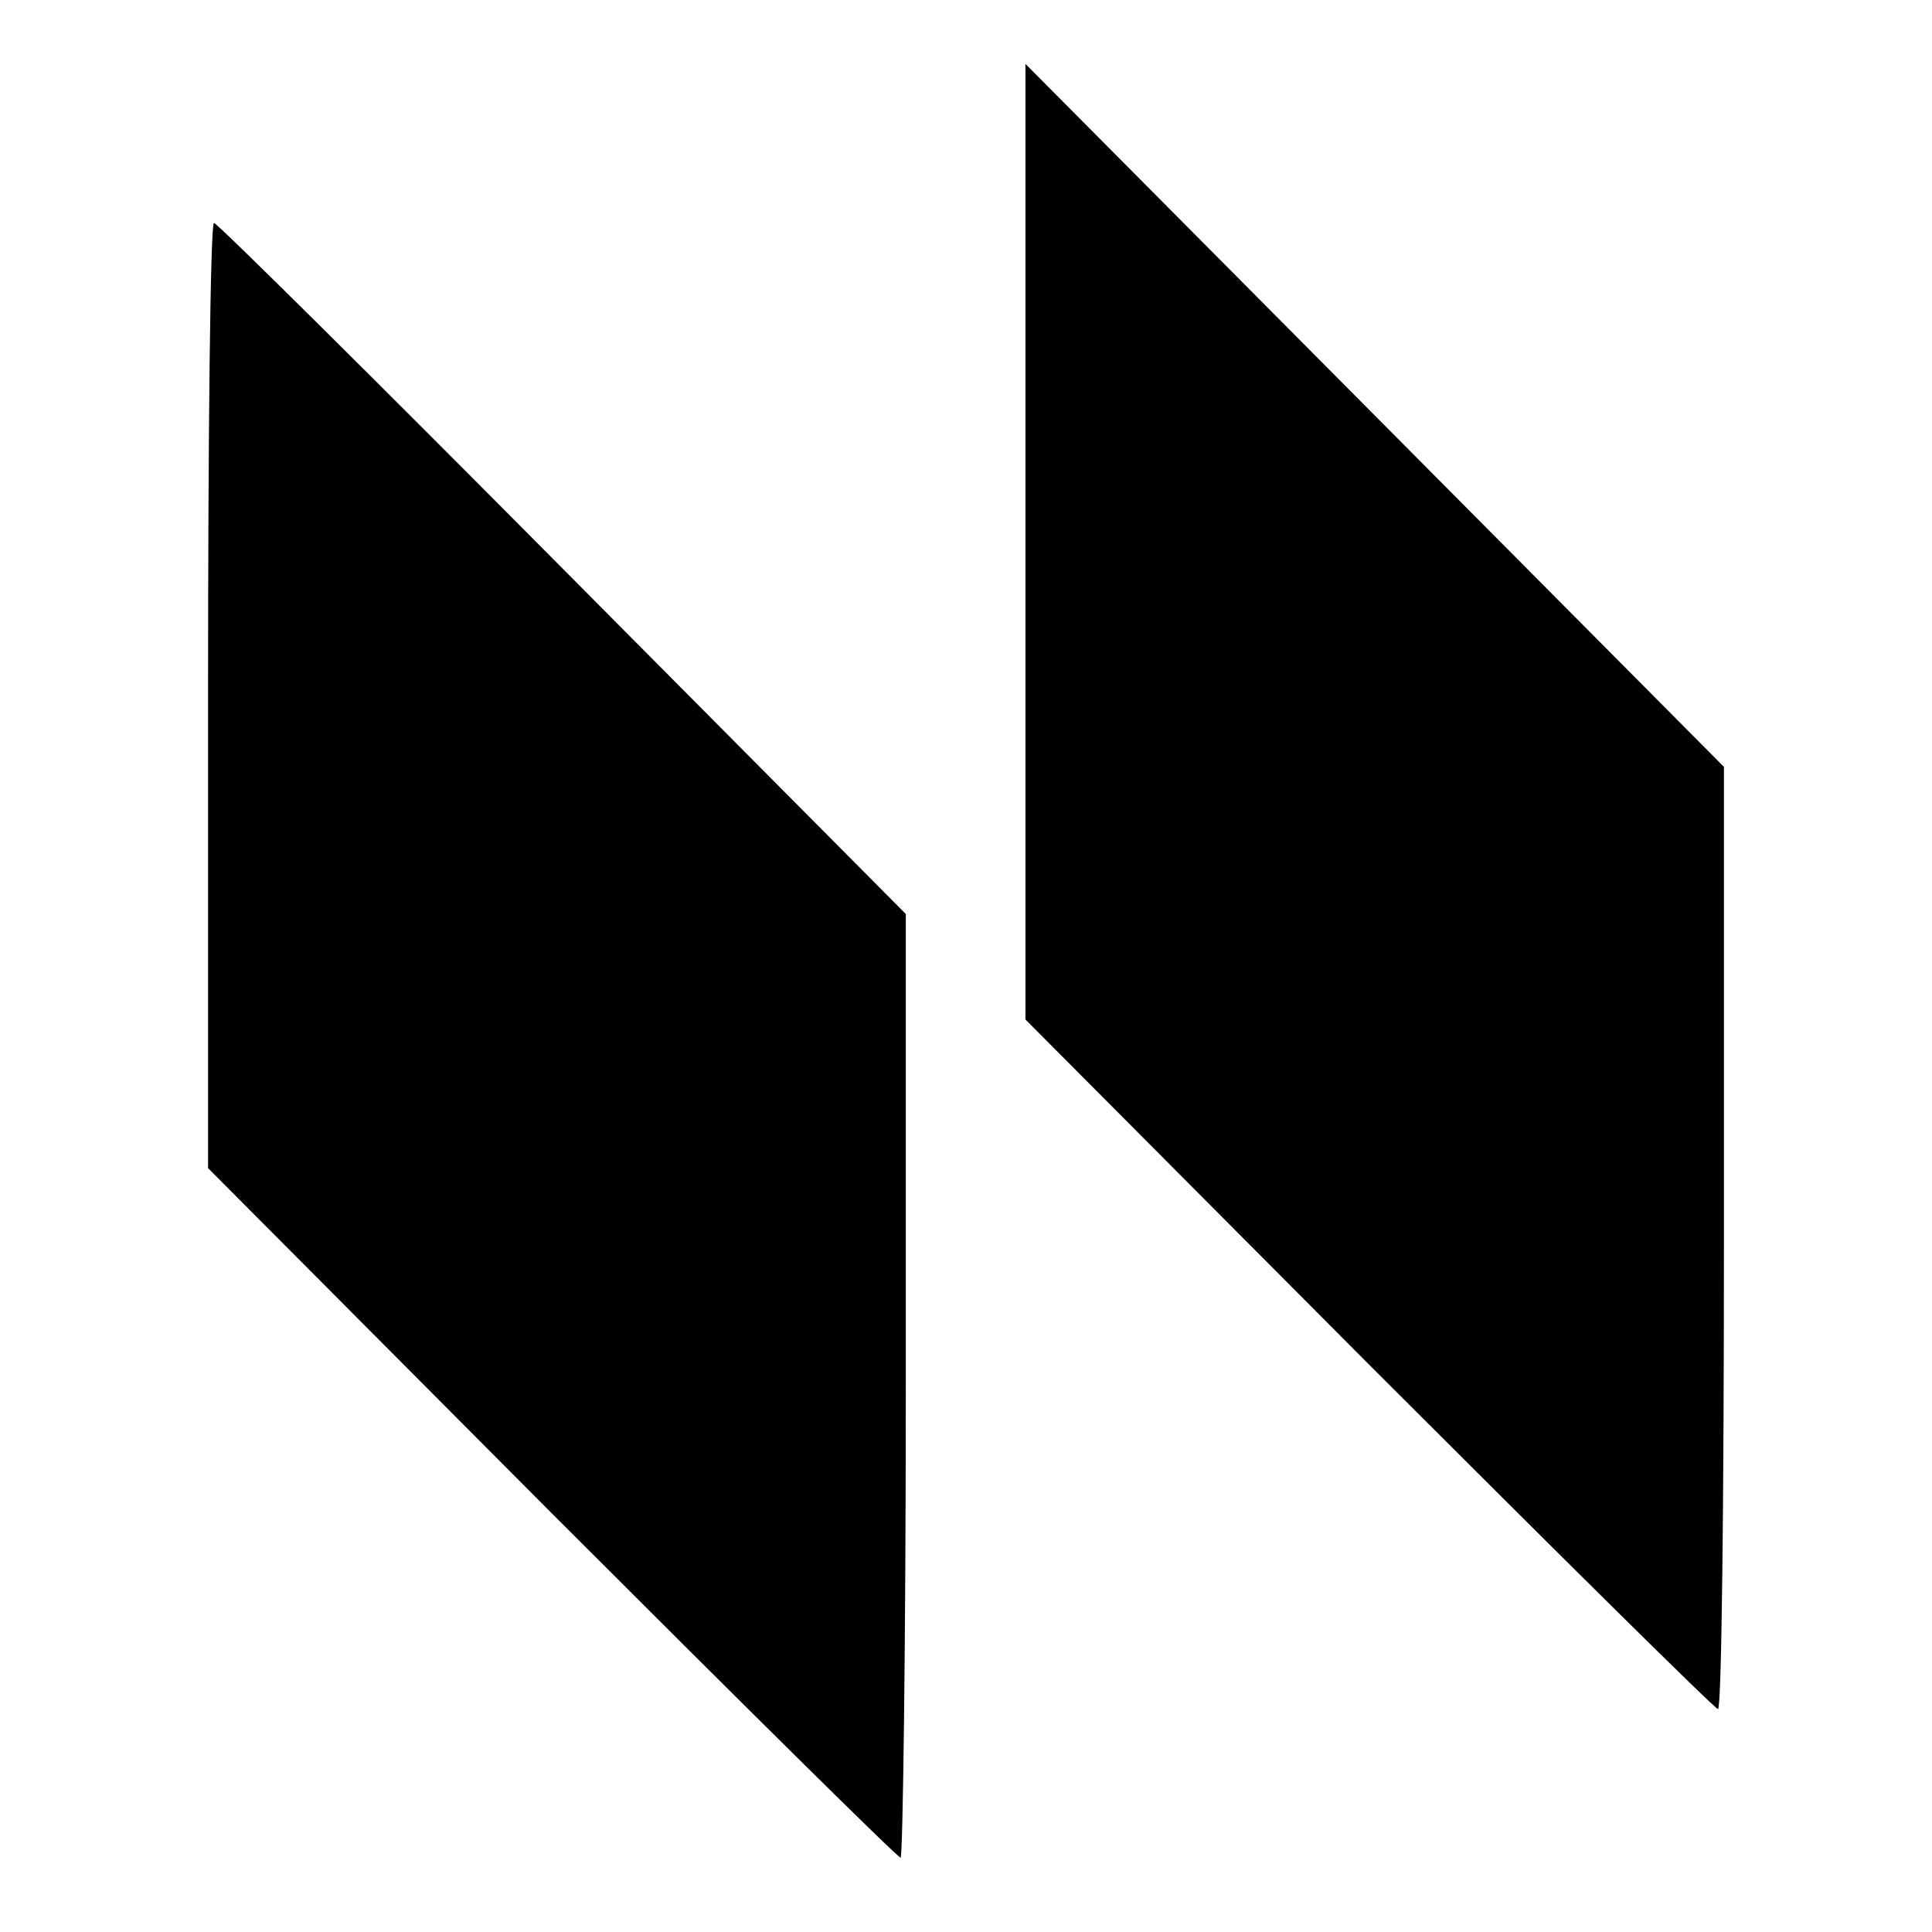
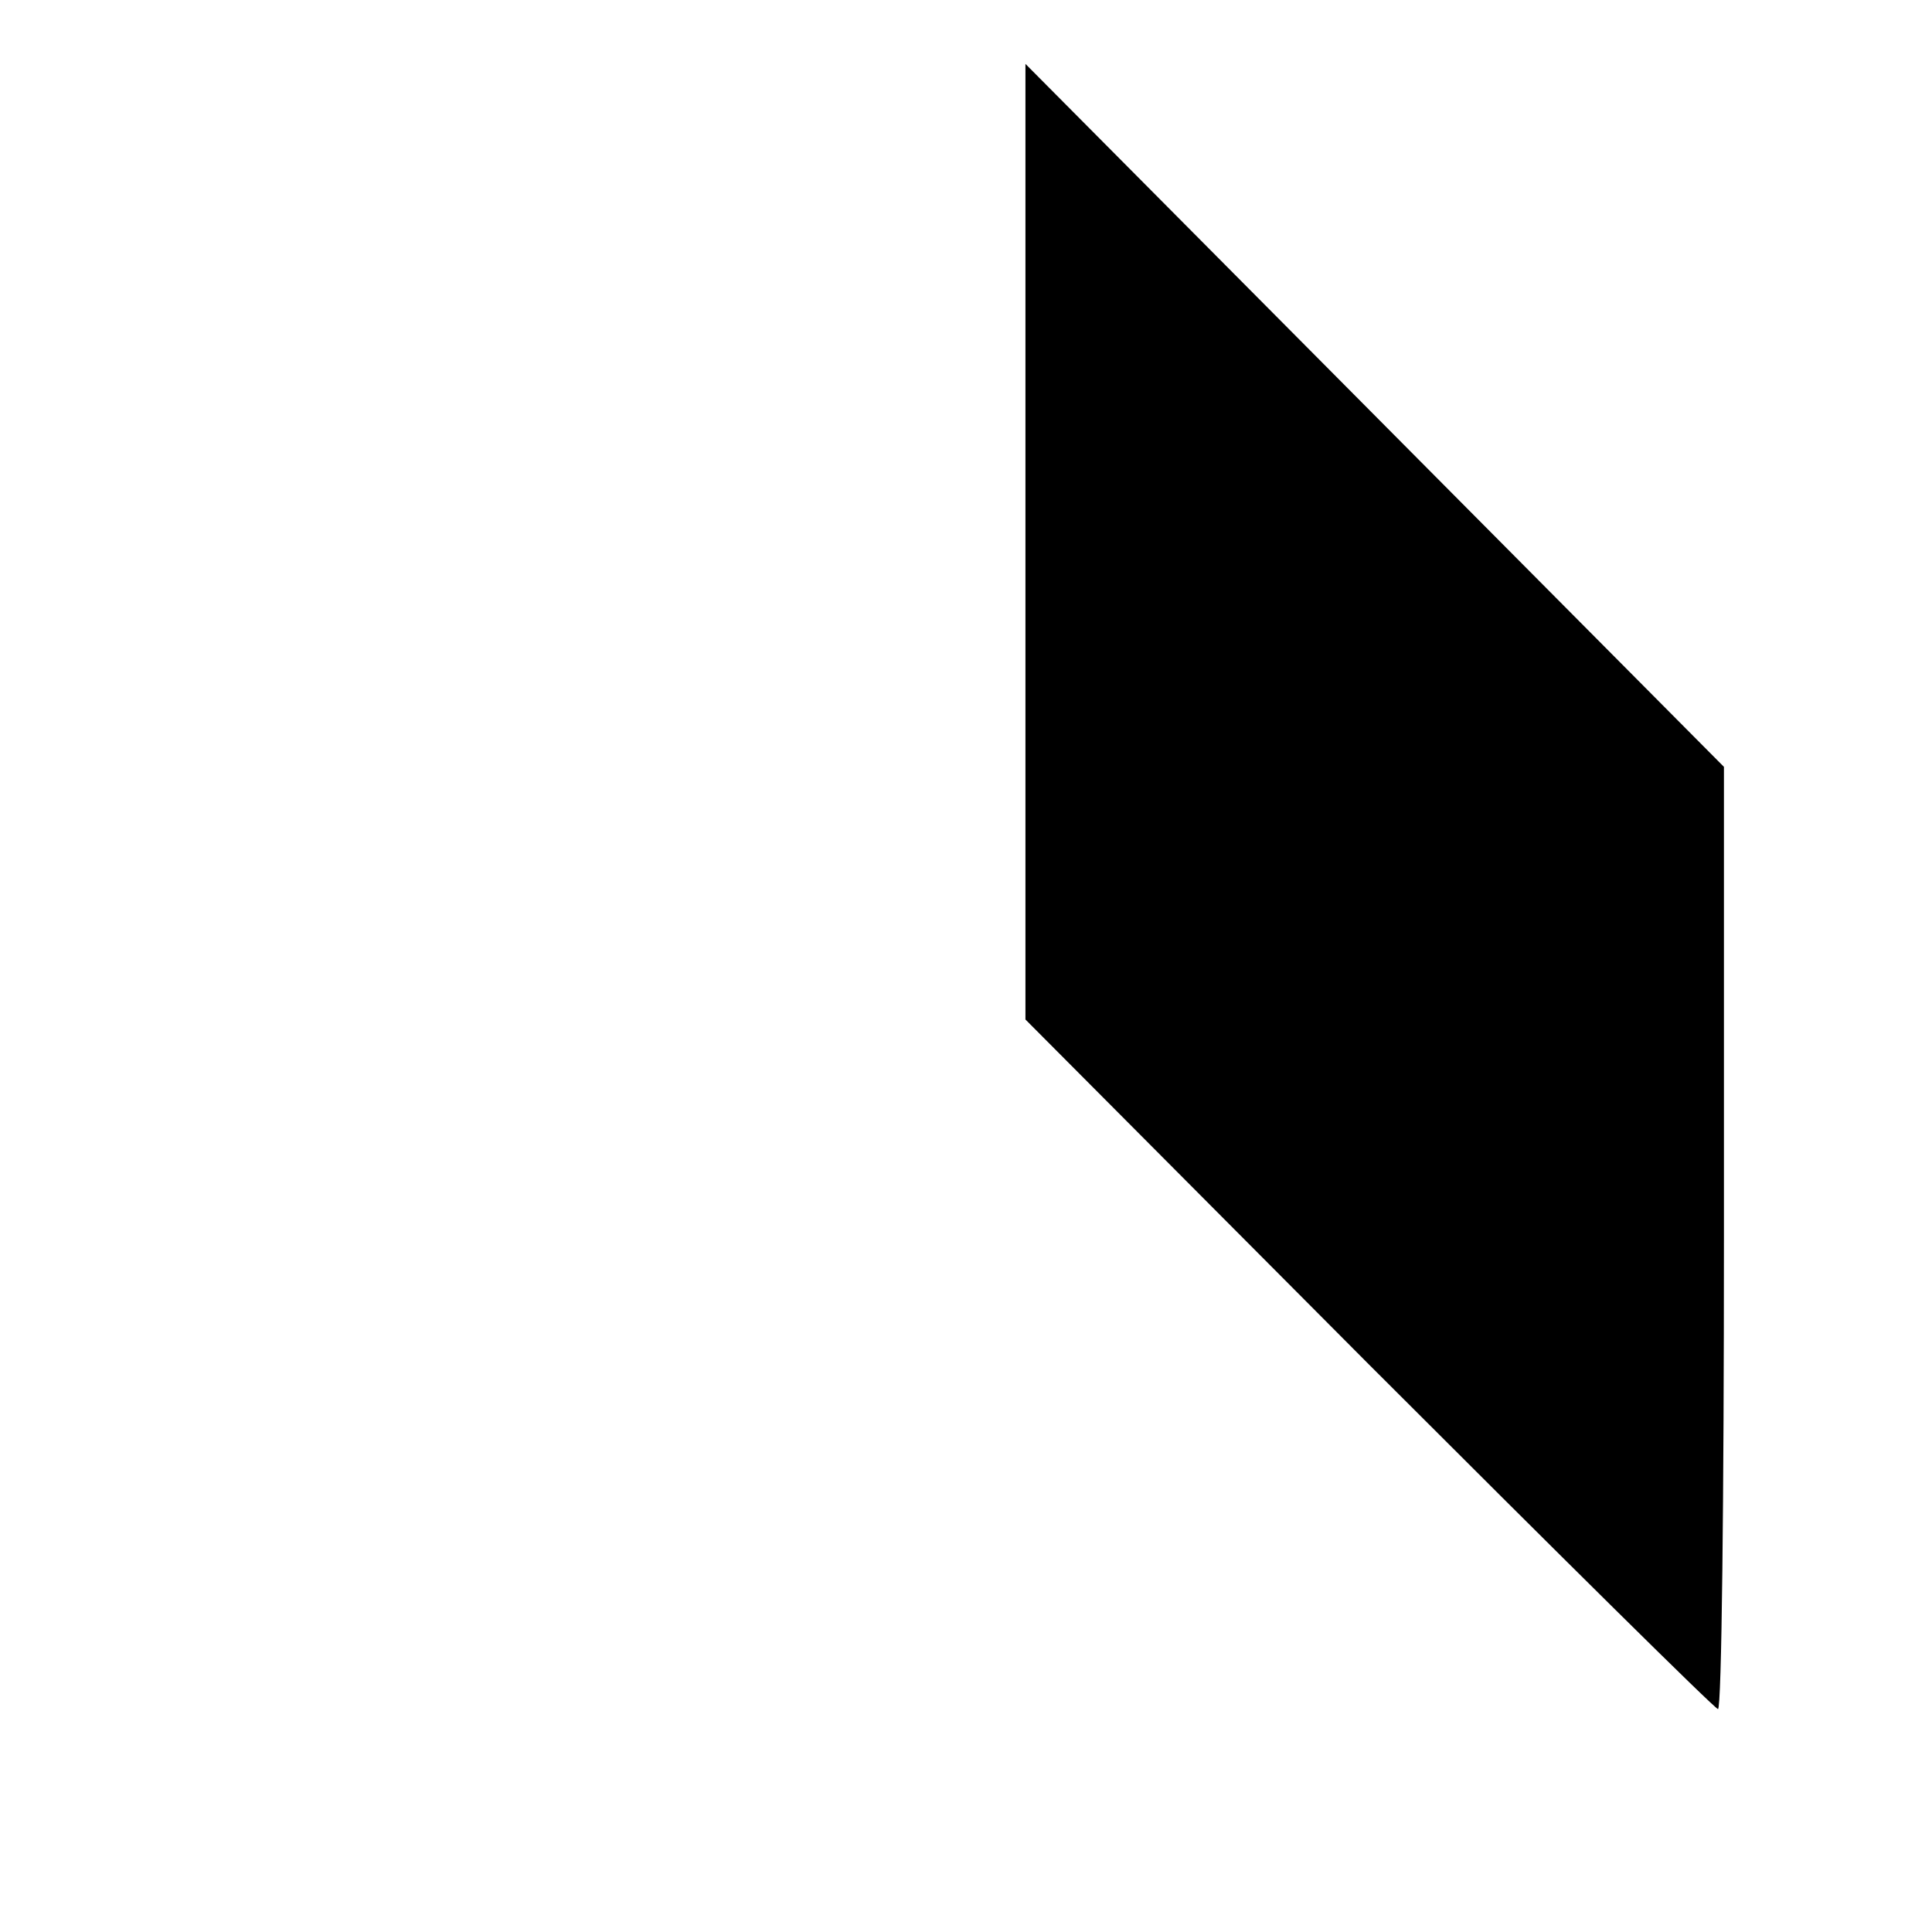
<svg xmlns="http://www.w3.org/2000/svg" version="1.0" width="260pt" height="260pt" viewBox="0 0 260 260" preserveAspectRatio="xMidYMid meet">
  <g transform="translate(0,260) scale(0.1,-0.1)" fill="#000000" stroke="none">
    <path d="M1380 1871 l0 -643 462 -464 c255 -255 466 -464 470 -464 5 0 8 285 8 634 l0 634 -470 473 -470 473 0 -643z" />
-     <path d="M280 1664 l0 -636 462 -464 c255 -255 466 -464 470 -464 3 0 7 286 7 635 l0 635 -462 465 c-254 256 -465 465 -469 465 -5 0 -8 -286 -8 -636z" />
  </g>
</svg>